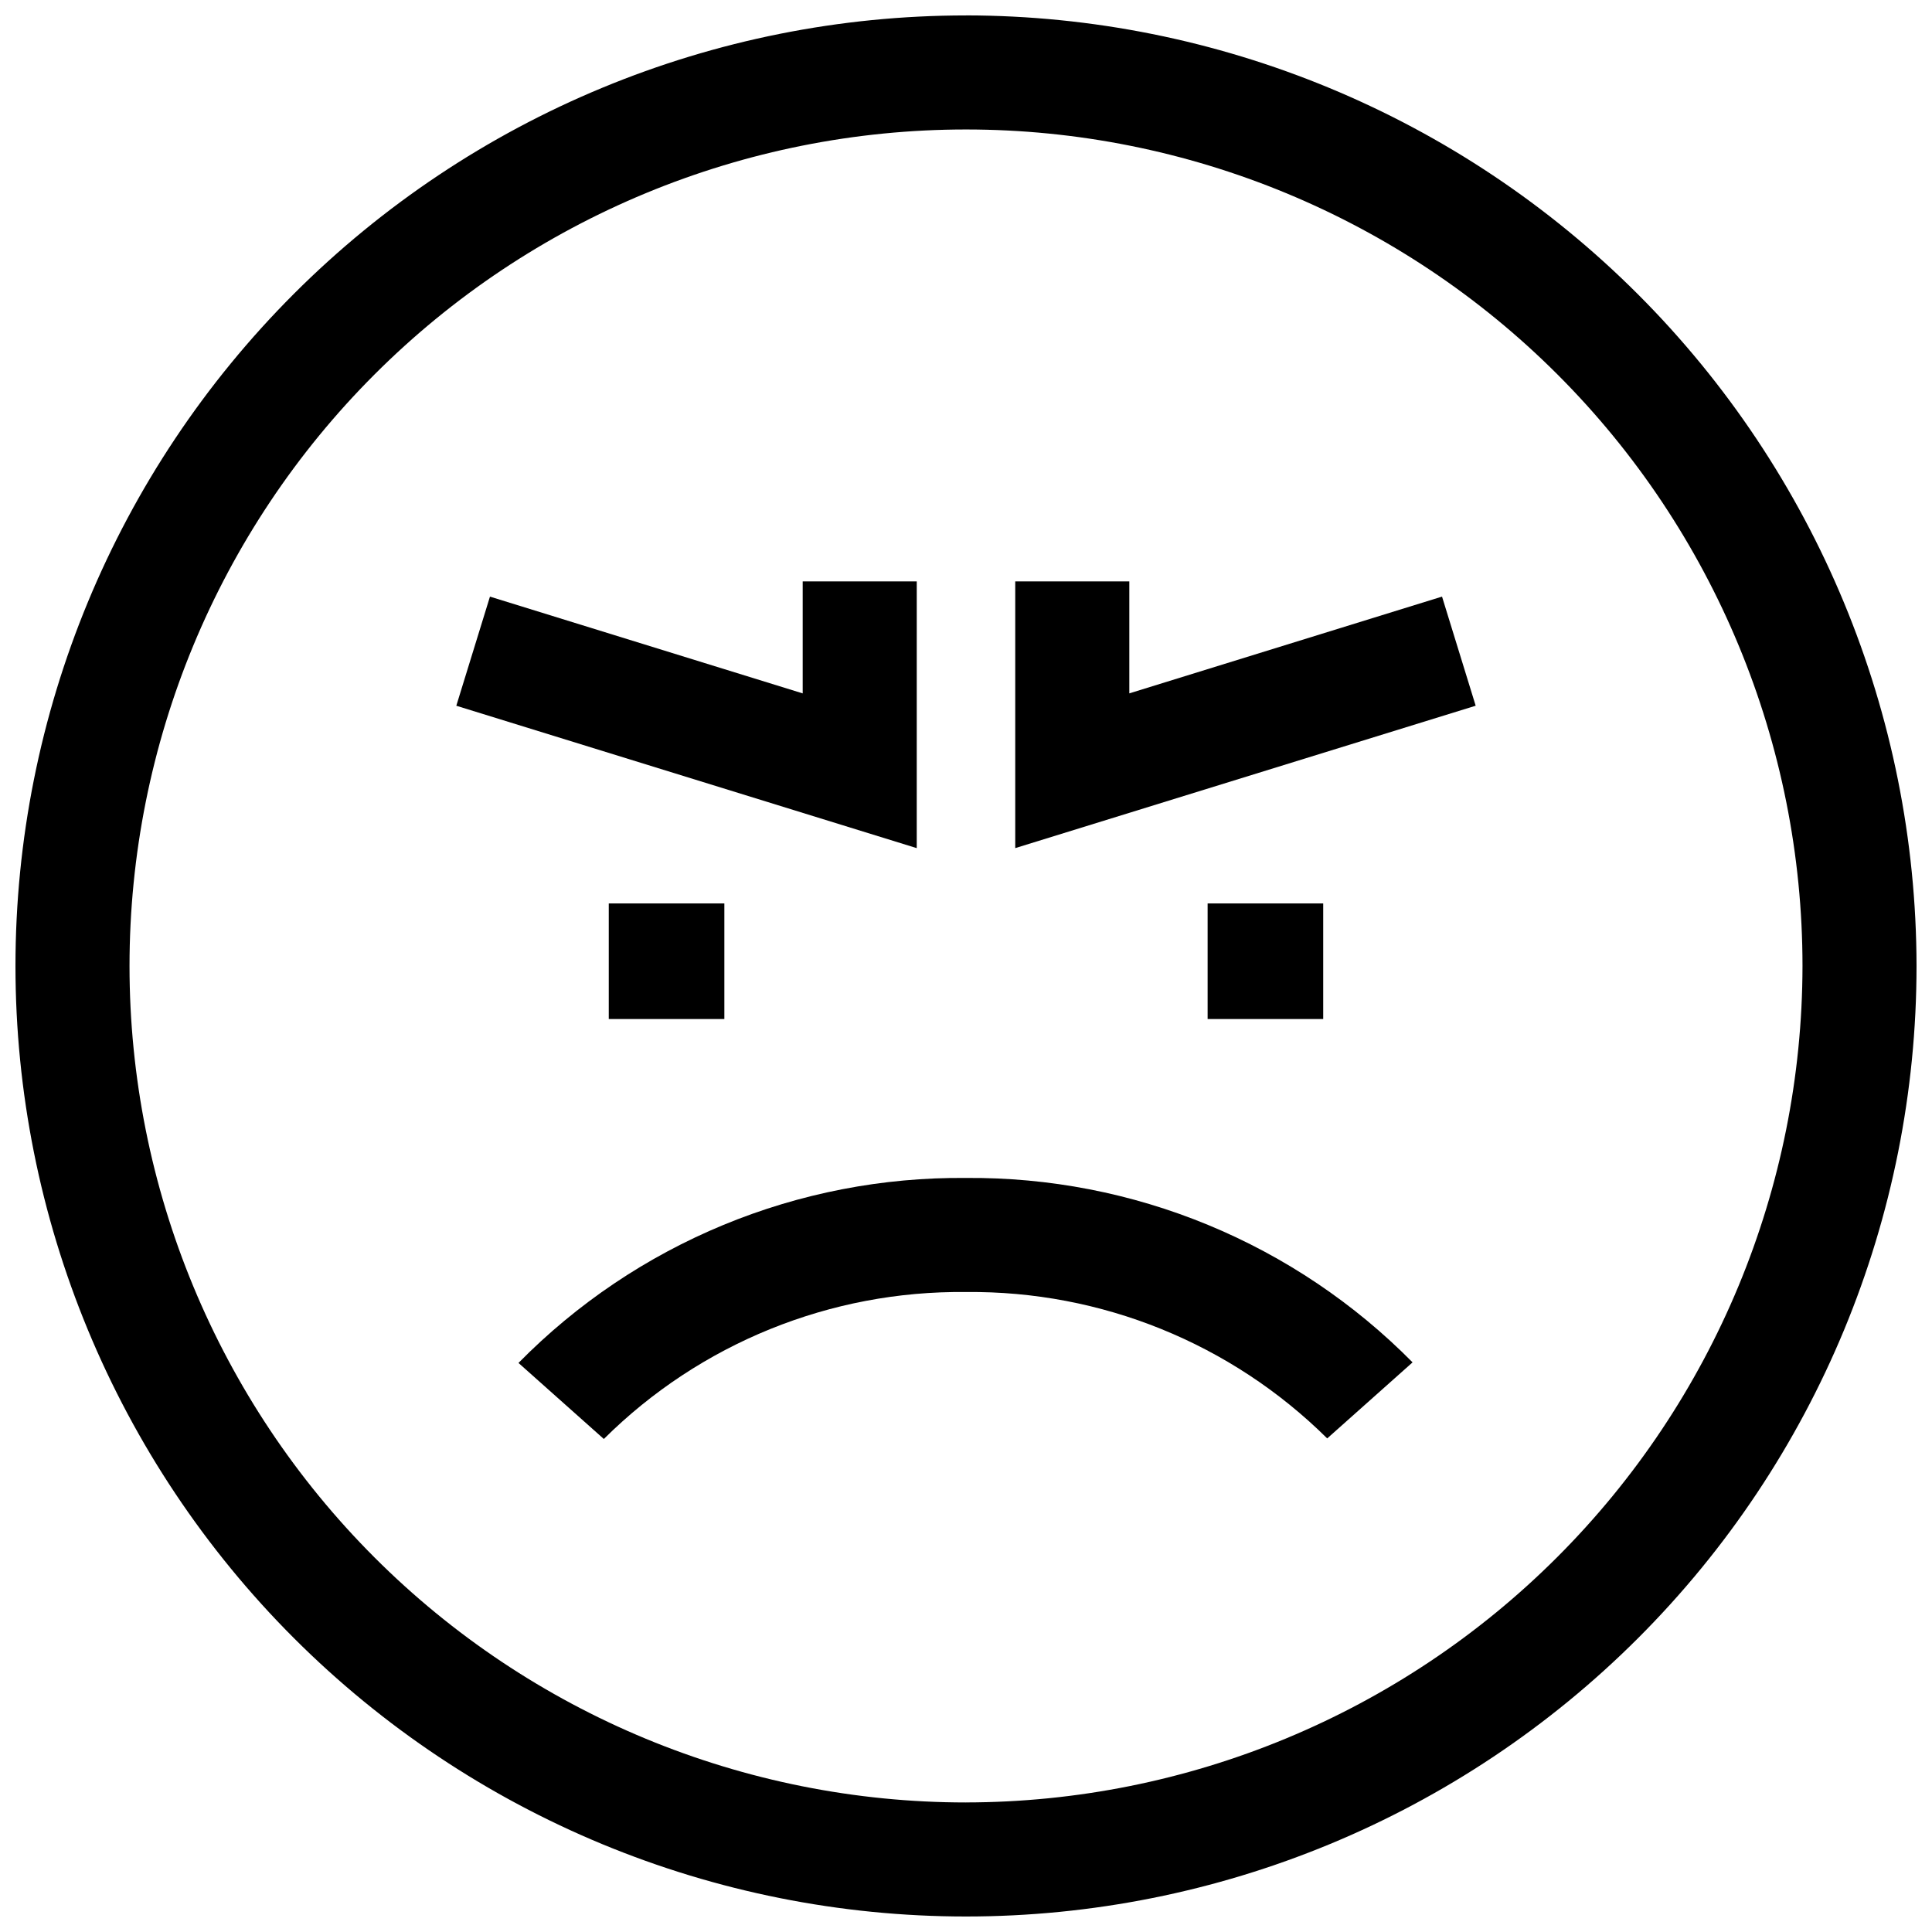
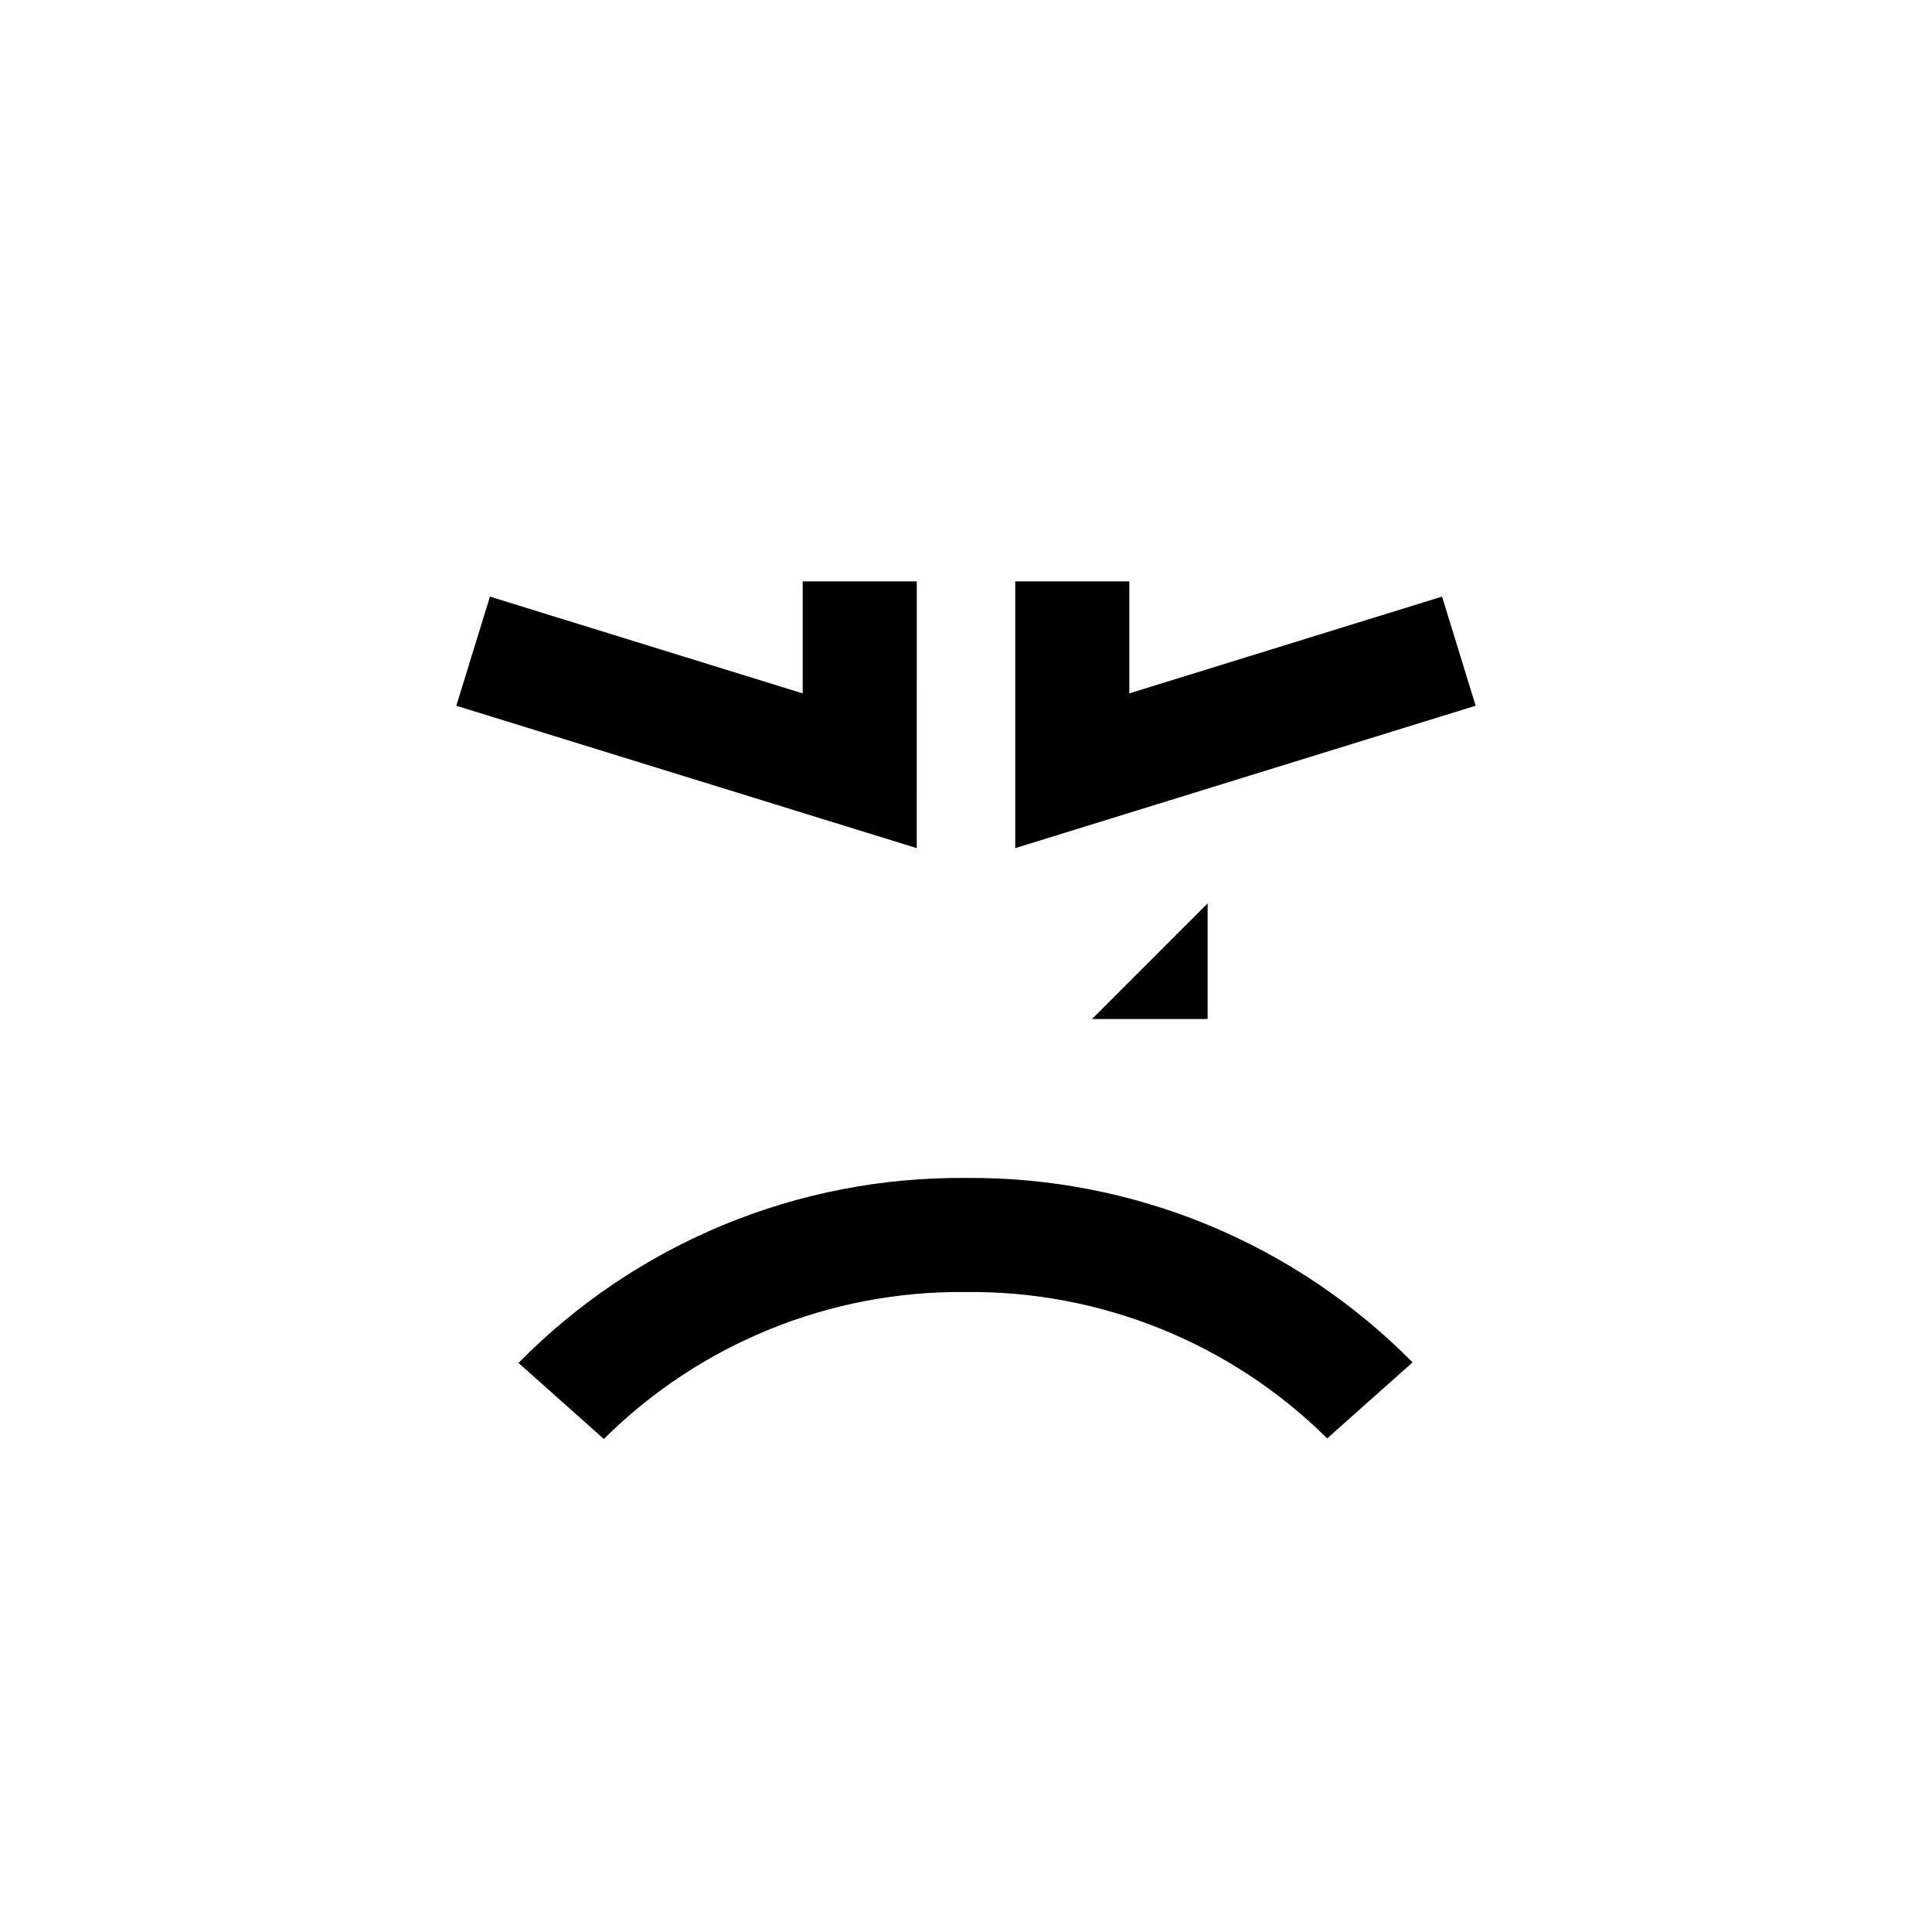
<svg xmlns="http://www.w3.org/2000/svg" width="800px" height="800px" version="1.1" viewBox="144 144 512 512">
  <defs>
    <clipPath id="a">
-       <path d="m148.09 148.09h503.81v503.81h-503.81z" />
-     </clipPath>
+       </clipPath>
  </defs>
-   <path d="m305.33 383.42h30.633v30.633h-30.633z" />
-   <path d="m464.03 383.42h30.633v30.633h-30.633z" />
+   <path d="m464.03 383.42v30.633h-30.633z" />
  <g clip-path="url(#a)">
    <path d="m400 148.09c-66.812 0-130.88 26.539-178.12 73.781s-73.781 111.31-73.781 178.12c0 66.809 26.539 130.88 73.781 178.12 47.242 47.242 111.31 73.781 178.12 73.781 66.809 0 130.88-26.539 178.12-73.781 47.242-47.242 73.781-111.31 73.781-178.12-0.078-66.785-26.645-130.81-73.867-178.04-47.227-47.227-111.25-73.793-178.04-73.871zm0 473.58c-58.793 0-115.18-23.355-156.75-64.93-41.574-41.57-64.926-97.957-64.926-156.75 0-58.793 23.352-115.18 64.926-156.75 41.57-41.574 97.957-64.926 156.75-64.926 58.789 0 115.18 23.352 156.75 64.926 41.574 41.57 64.93 97.957 64.93 156.75-0.066 58.77-23.445 115.12-65.004 156.67-41.555 41.559-97.902 64.938-156.67 65.004z" />
  </g>
  <path d="m400 456.17c-22.047-0.207-43.91 4.027-64.285 12.449s-38.848 20.859-54.312 36.574l22.621 20.152c25.48-25.32 60.059-39.352 95.977-38.945 35.809-0.379 70.277 13.59 95.723 38.793l22.621-20.152c-15.453-15.648-33.891-28.035-54.219-36.43s-42.133-12.625-64.125-12.441z" />
  <path d="m386.95 298.08h-30.227v29.676l-82.879-25.645-8.918 28.918 122.02 37.734z" />
  <path d="m443.28 327.75v-29.676h-30.23v70.684l122.02-37.734-8.918-28.918z" />
</svg>